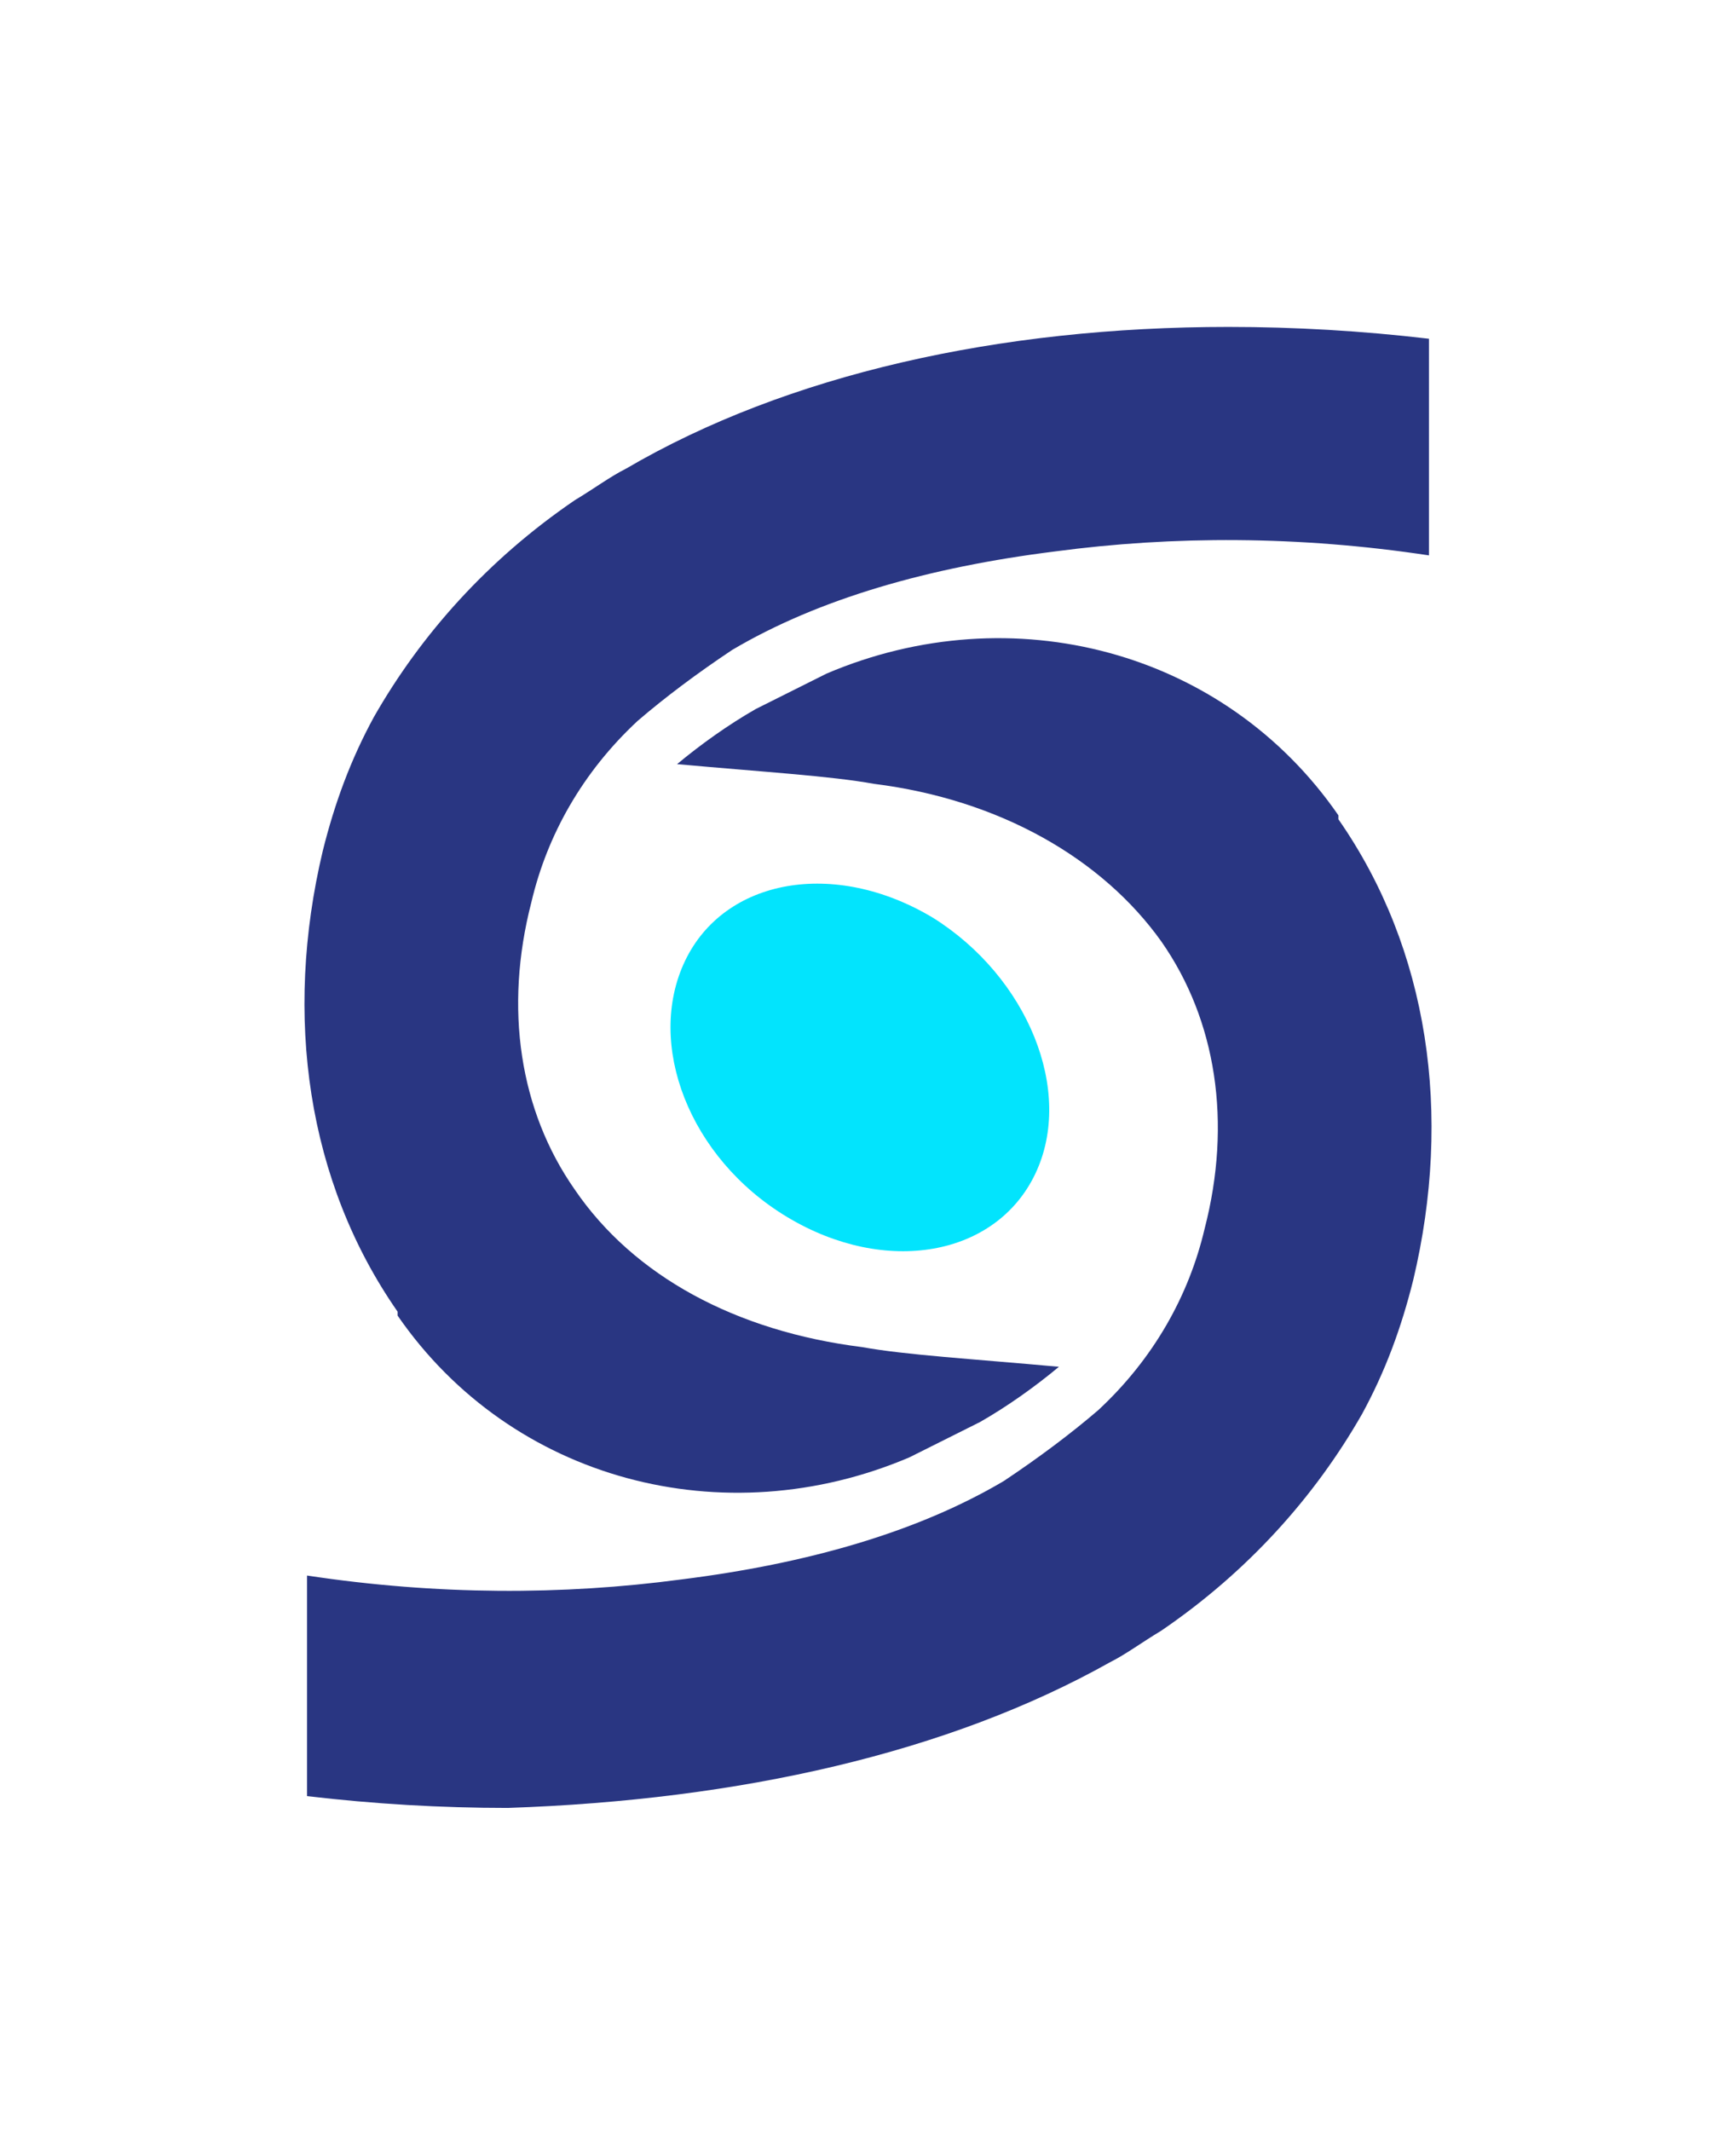
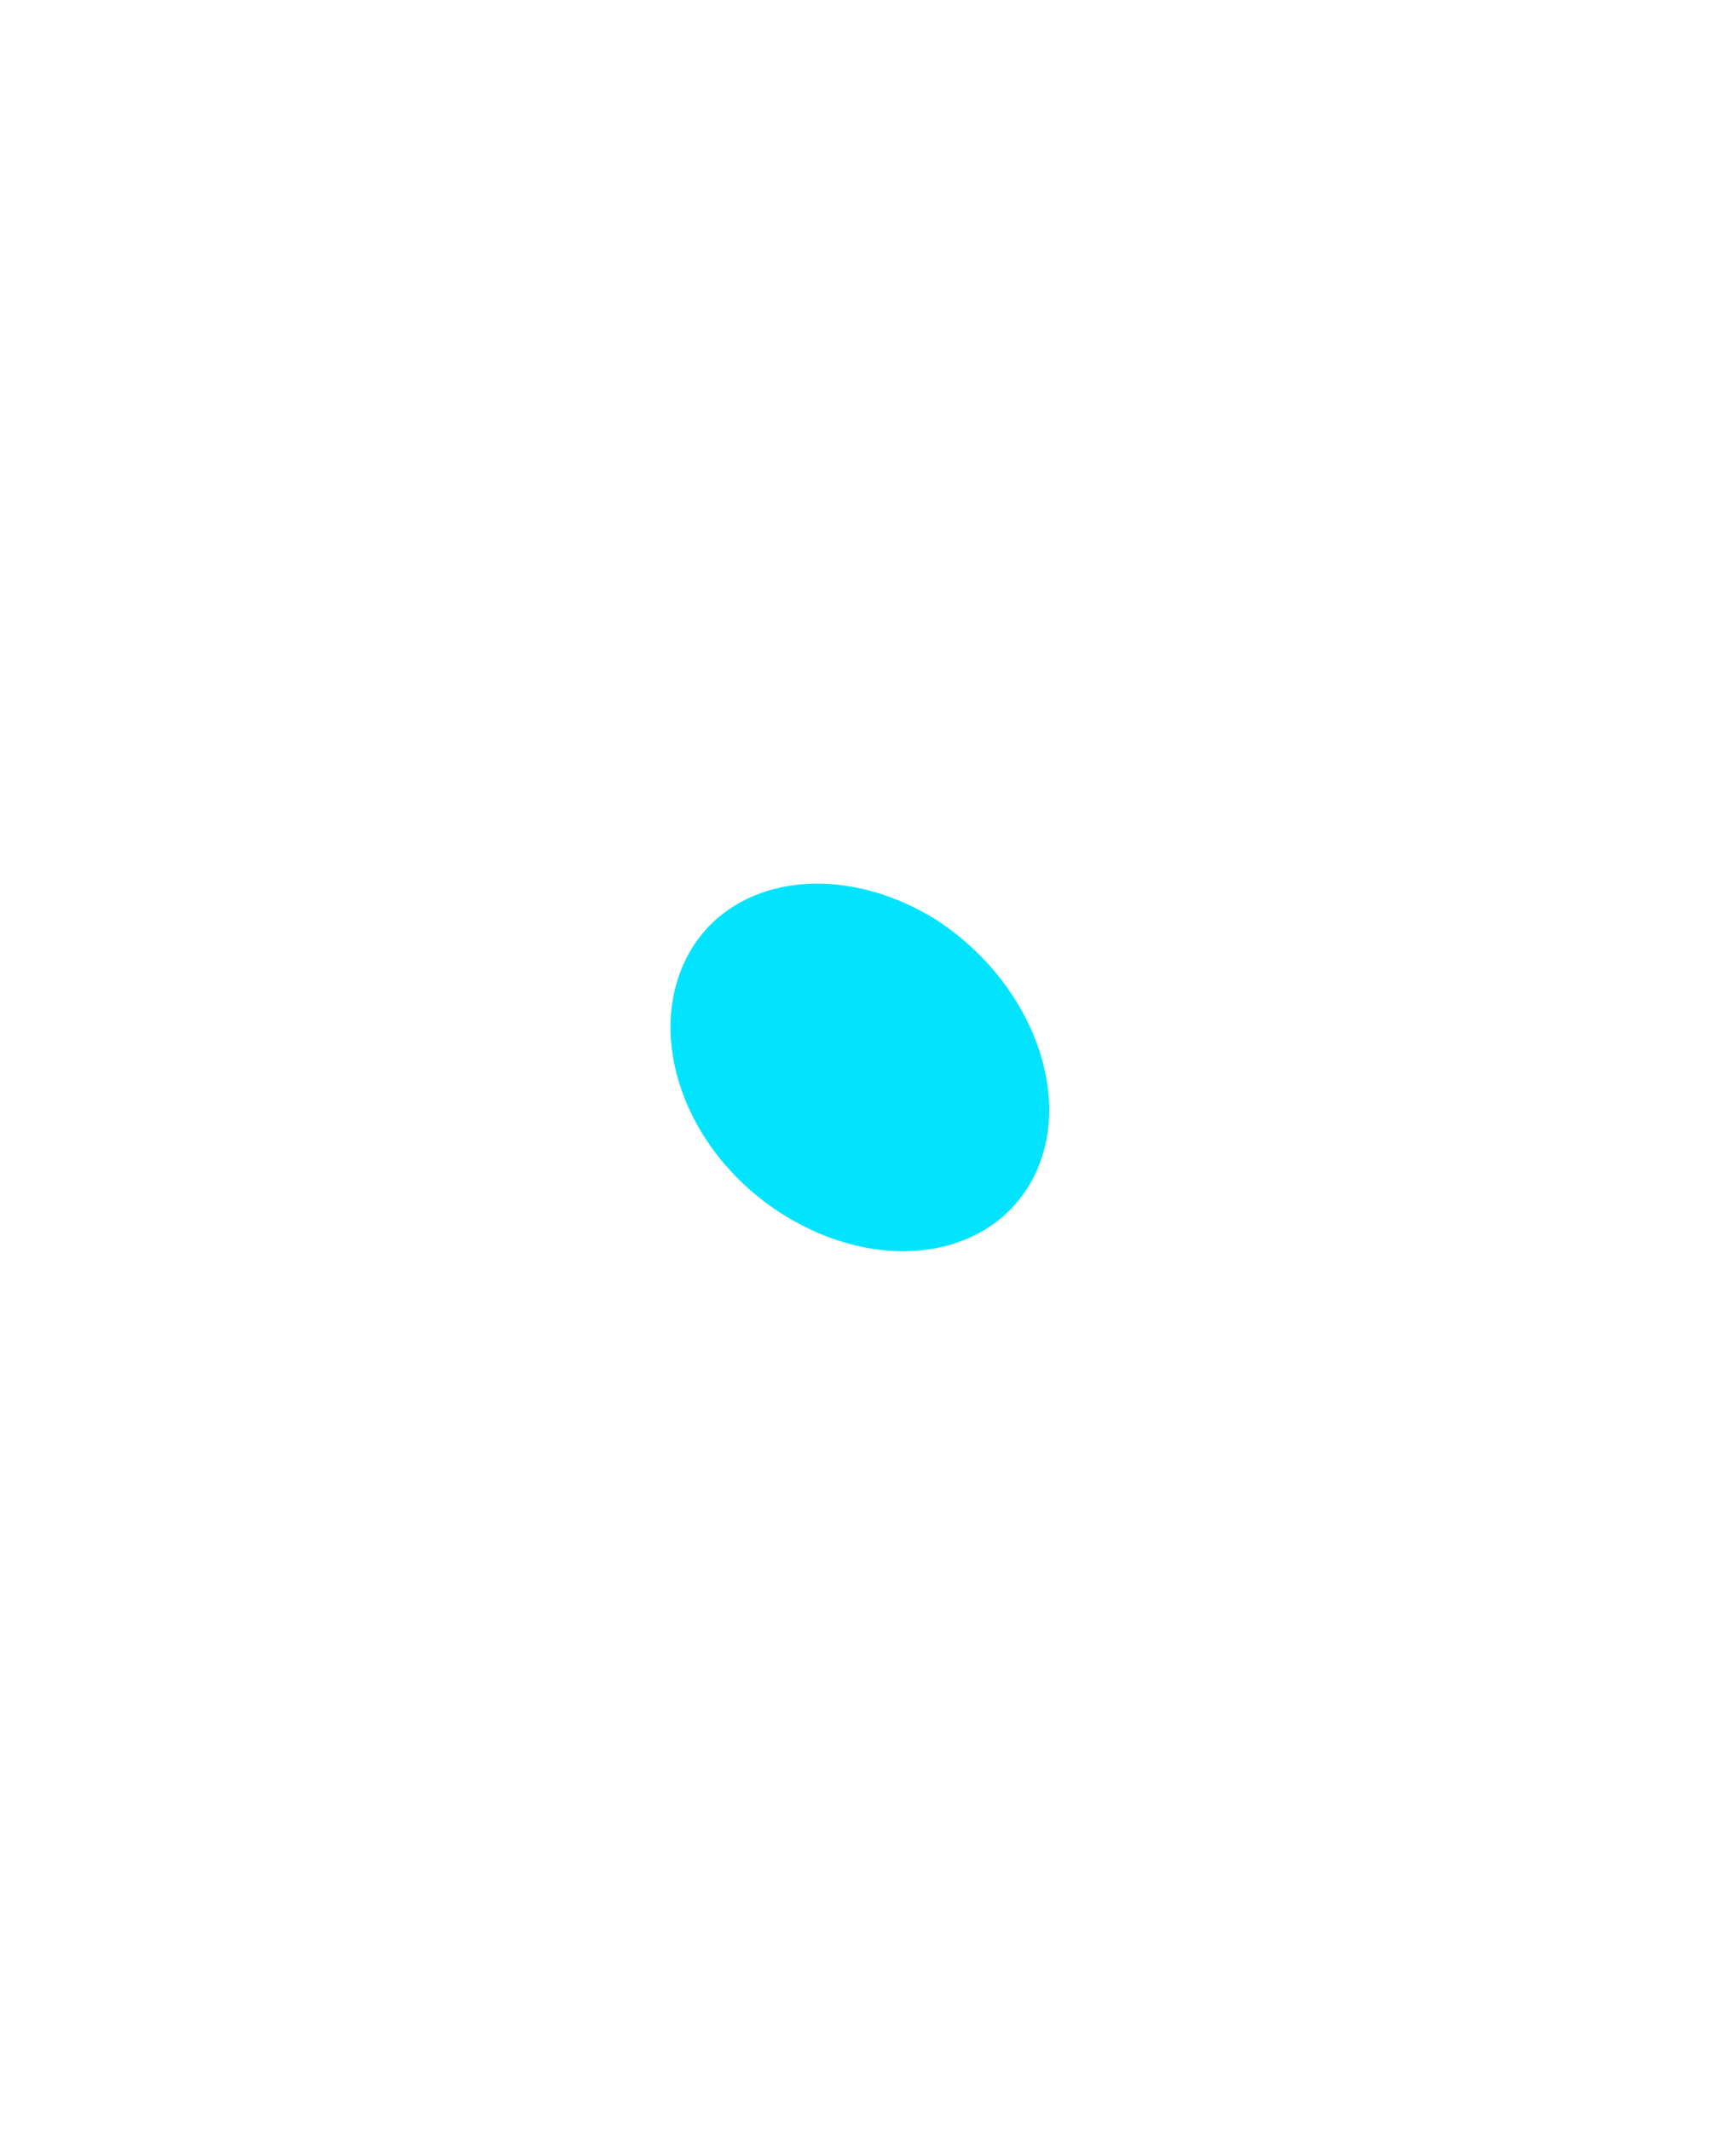
<svg xmlns="http://www.w3.org/2000/svg" id="Capa_1" x="0px" y="0px" viewBox="0 0 44.1 54.1" style="enable-background:new 0 0 44.1 54.1;" xml:space="preserve">
  <style type="text/css">	.st0{fill:#293682;}	.st1{fill:#02E4FD;}</style>
  <g>
-     <path class="st0" d="M28.2,42.2c0.4-0.2,0.8-0.5,1.3-0.8c2.2-1.5,3.9-3.4,5.1-5.5c0.6-1.1,1-2.2,1.3-3.4c1-4.2,0.4-8.4-1.9-11.7  c0,0,0,0,0-0.1c-2.9-4.2-8.3-5.6-13-3.6c-0.6,0.3-1.2,0.6-1.8,0.9c-0.7,0.4-1.4,0.9-2,1.4c2.2,0.2,3.9,0.3,5,0.5  c3.2,0.4,5.8,1.9,7.3,4c1.4,2,1.8,4.6,1.1,7.3c-0.4,1.7-1.3,3.3-2.7,4.6c-0.7,0.6-1.5,1.2-2.4,1.8c-2.2,1.3-5,2.1-8.2,2.5  c-3,0.4-6.2,0.4-9.5-0.1v5.6c1.7,0.2,3.4,0.3,5.1,0.3C18.8,45.7,24.1,44.5,28.2,42.2" />
-     <path class="st0" d="M31.2,8.3c-5.8,0-11.2,1.2-15.3,3.6c-0.4,0.2-0.8,0.5-1.3,0.8c-2.2,1.5-3.9,3.4-5.1,5.5  c-0.6,1.1-1,2.2-1.3,3.4c-1,4.2-0.4,8.4,1.9,11.7c0,0,0,0,0,0.1c2.9,4.2,8.3,5.6,13,3.6c0.6-0.3,1.2-0.6,1.8-0.9  c0.7-0.4,1.4-0.9,2-1.4c-2.2-0.2-3.9-0.3-5-0.5c-3.2-0.4-5.8-1.8-7.3-4c-1.4-2-1.8-4.6-1.1-7.3c0.4-1.7,1.3-3.3,2.7-4.6  c0.7-0.6,1.5-1.2,2.4-1.8c2.2-1.3,5-2.1,8.2-2.5c3-0.4,6.2-0.4,9.5,0.1V8.6C34.6,8.4,32.9,8.3,31.2,8.3" />
    <path class="st1" d="M23.7,23.3c-2.5-1.5-5.3-1-6.3,1.1c-1,2.1,0.1,5,2.6,6.5c2.5,1.5,5.3,1,6.3-1.1C27.3,27.7,26.1,24.8,23.7,23.3  " />
  </g>
</svg>